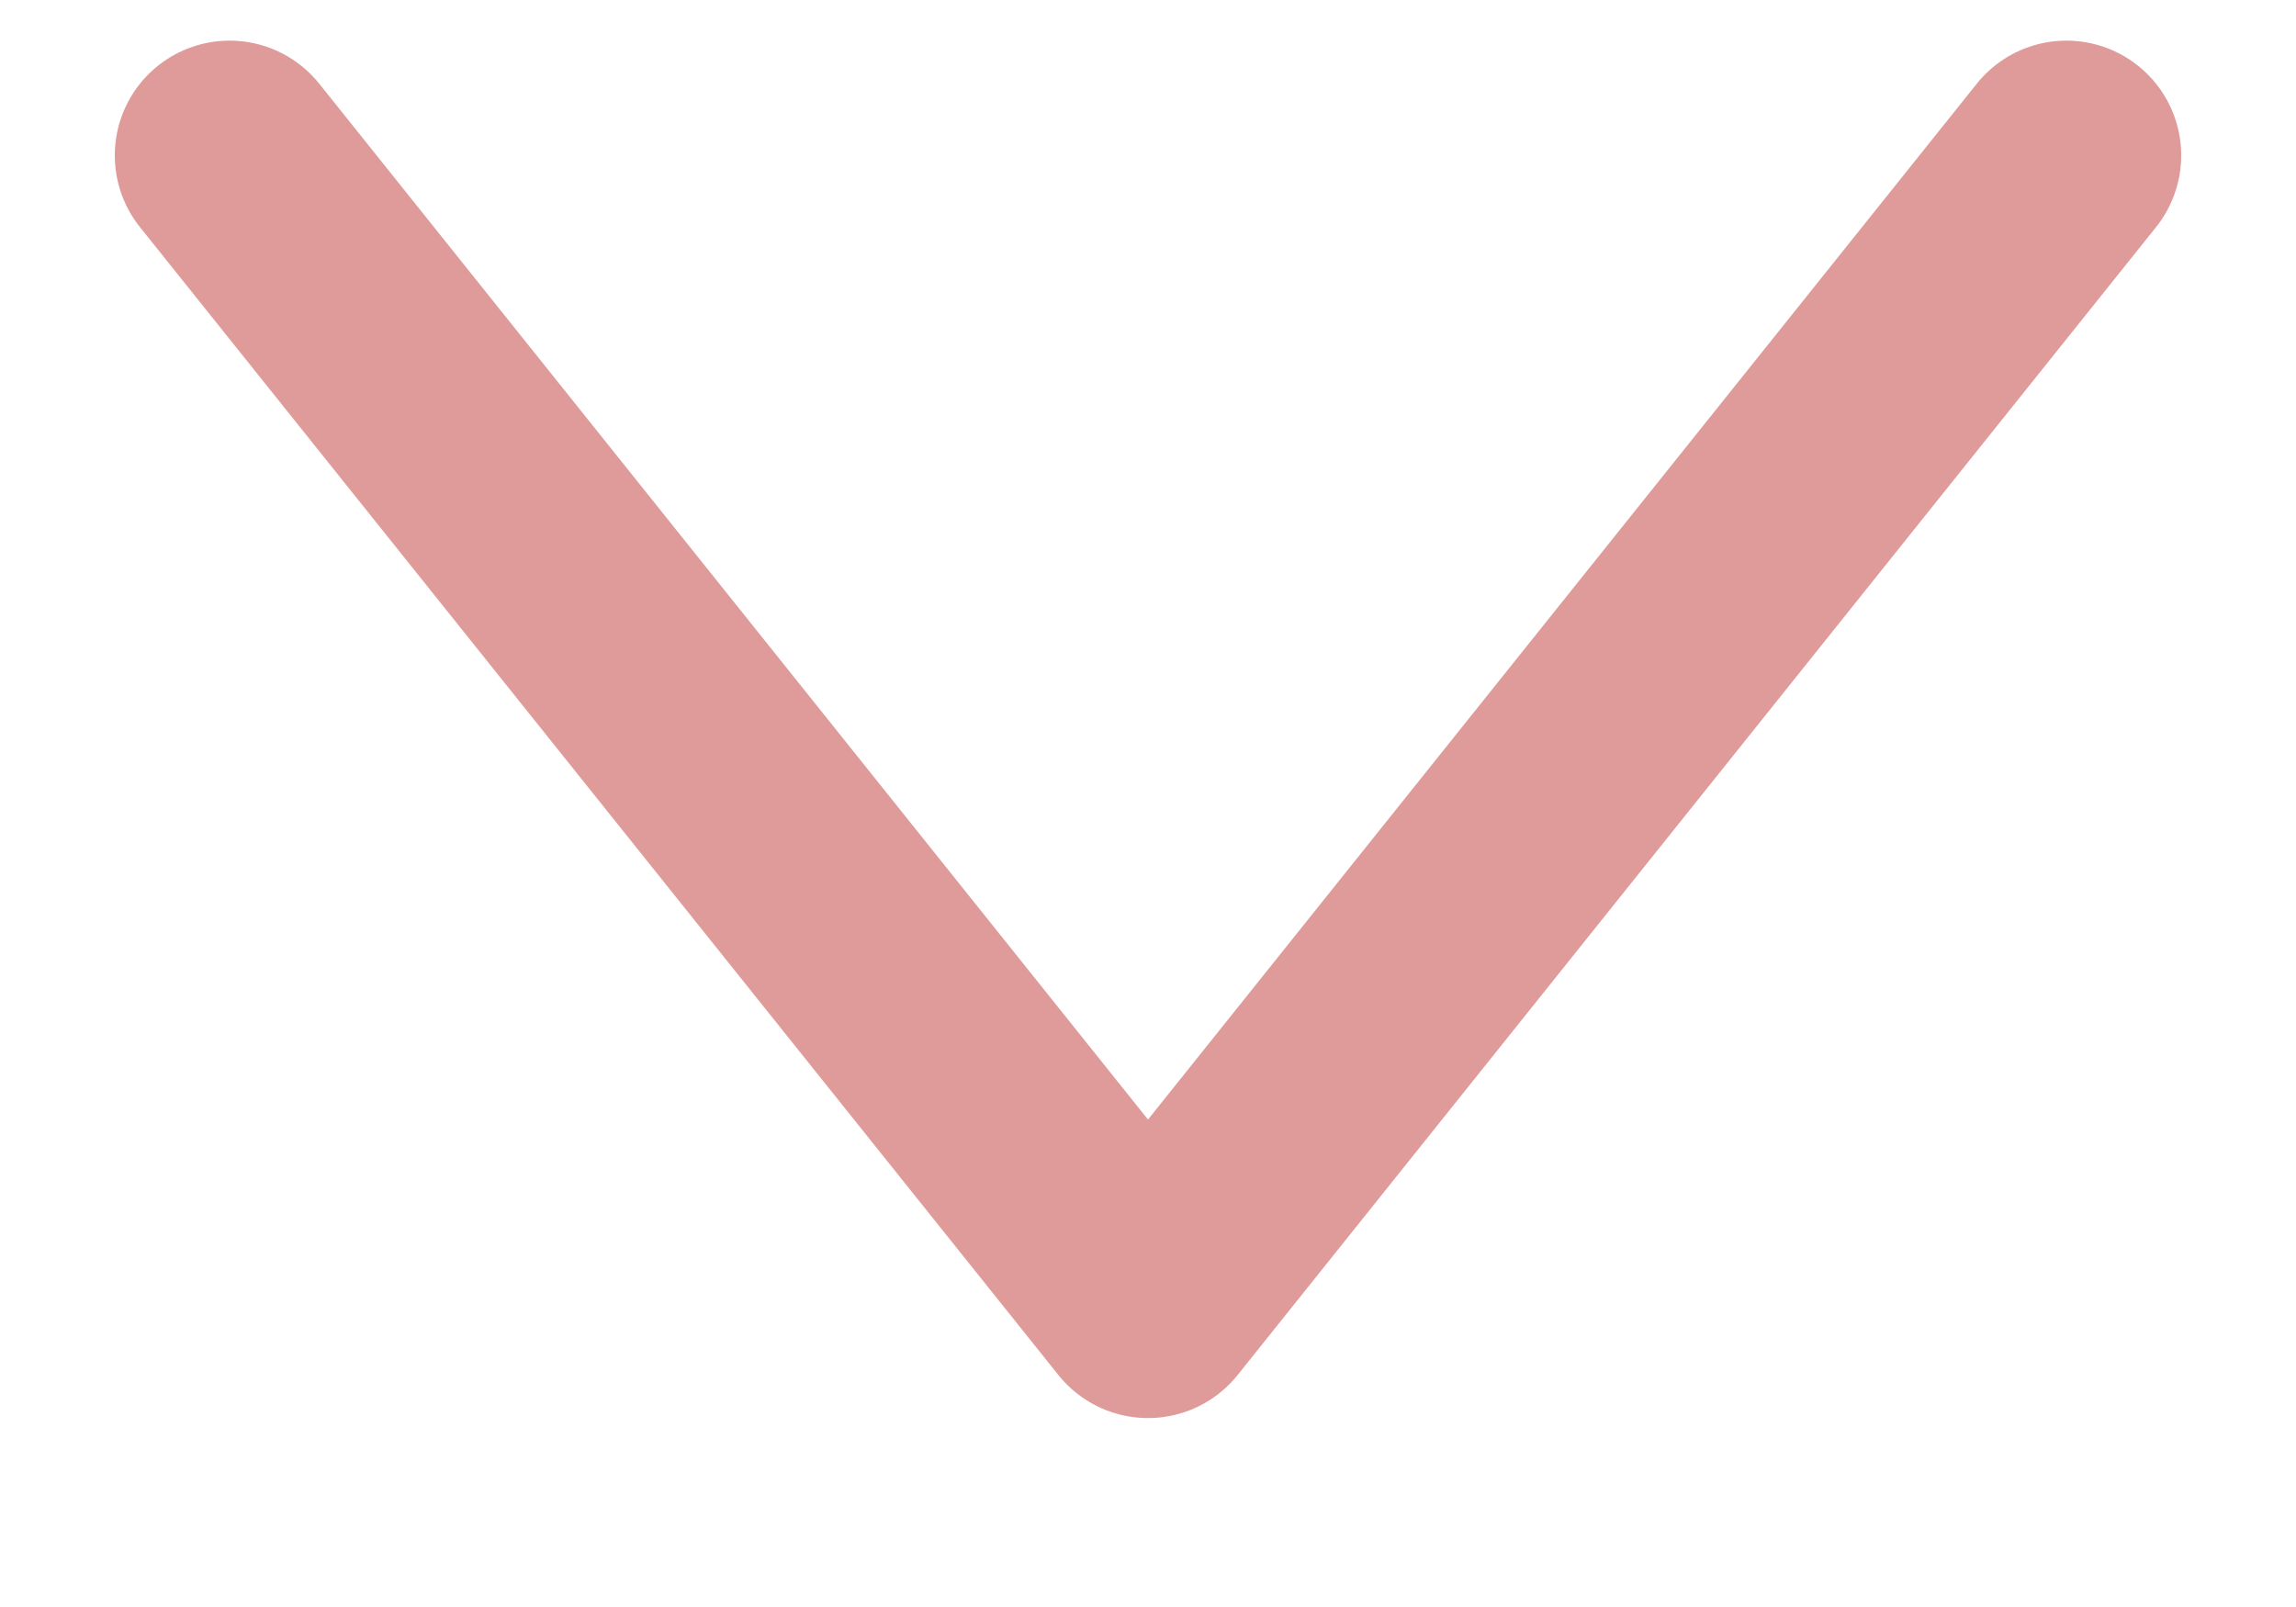
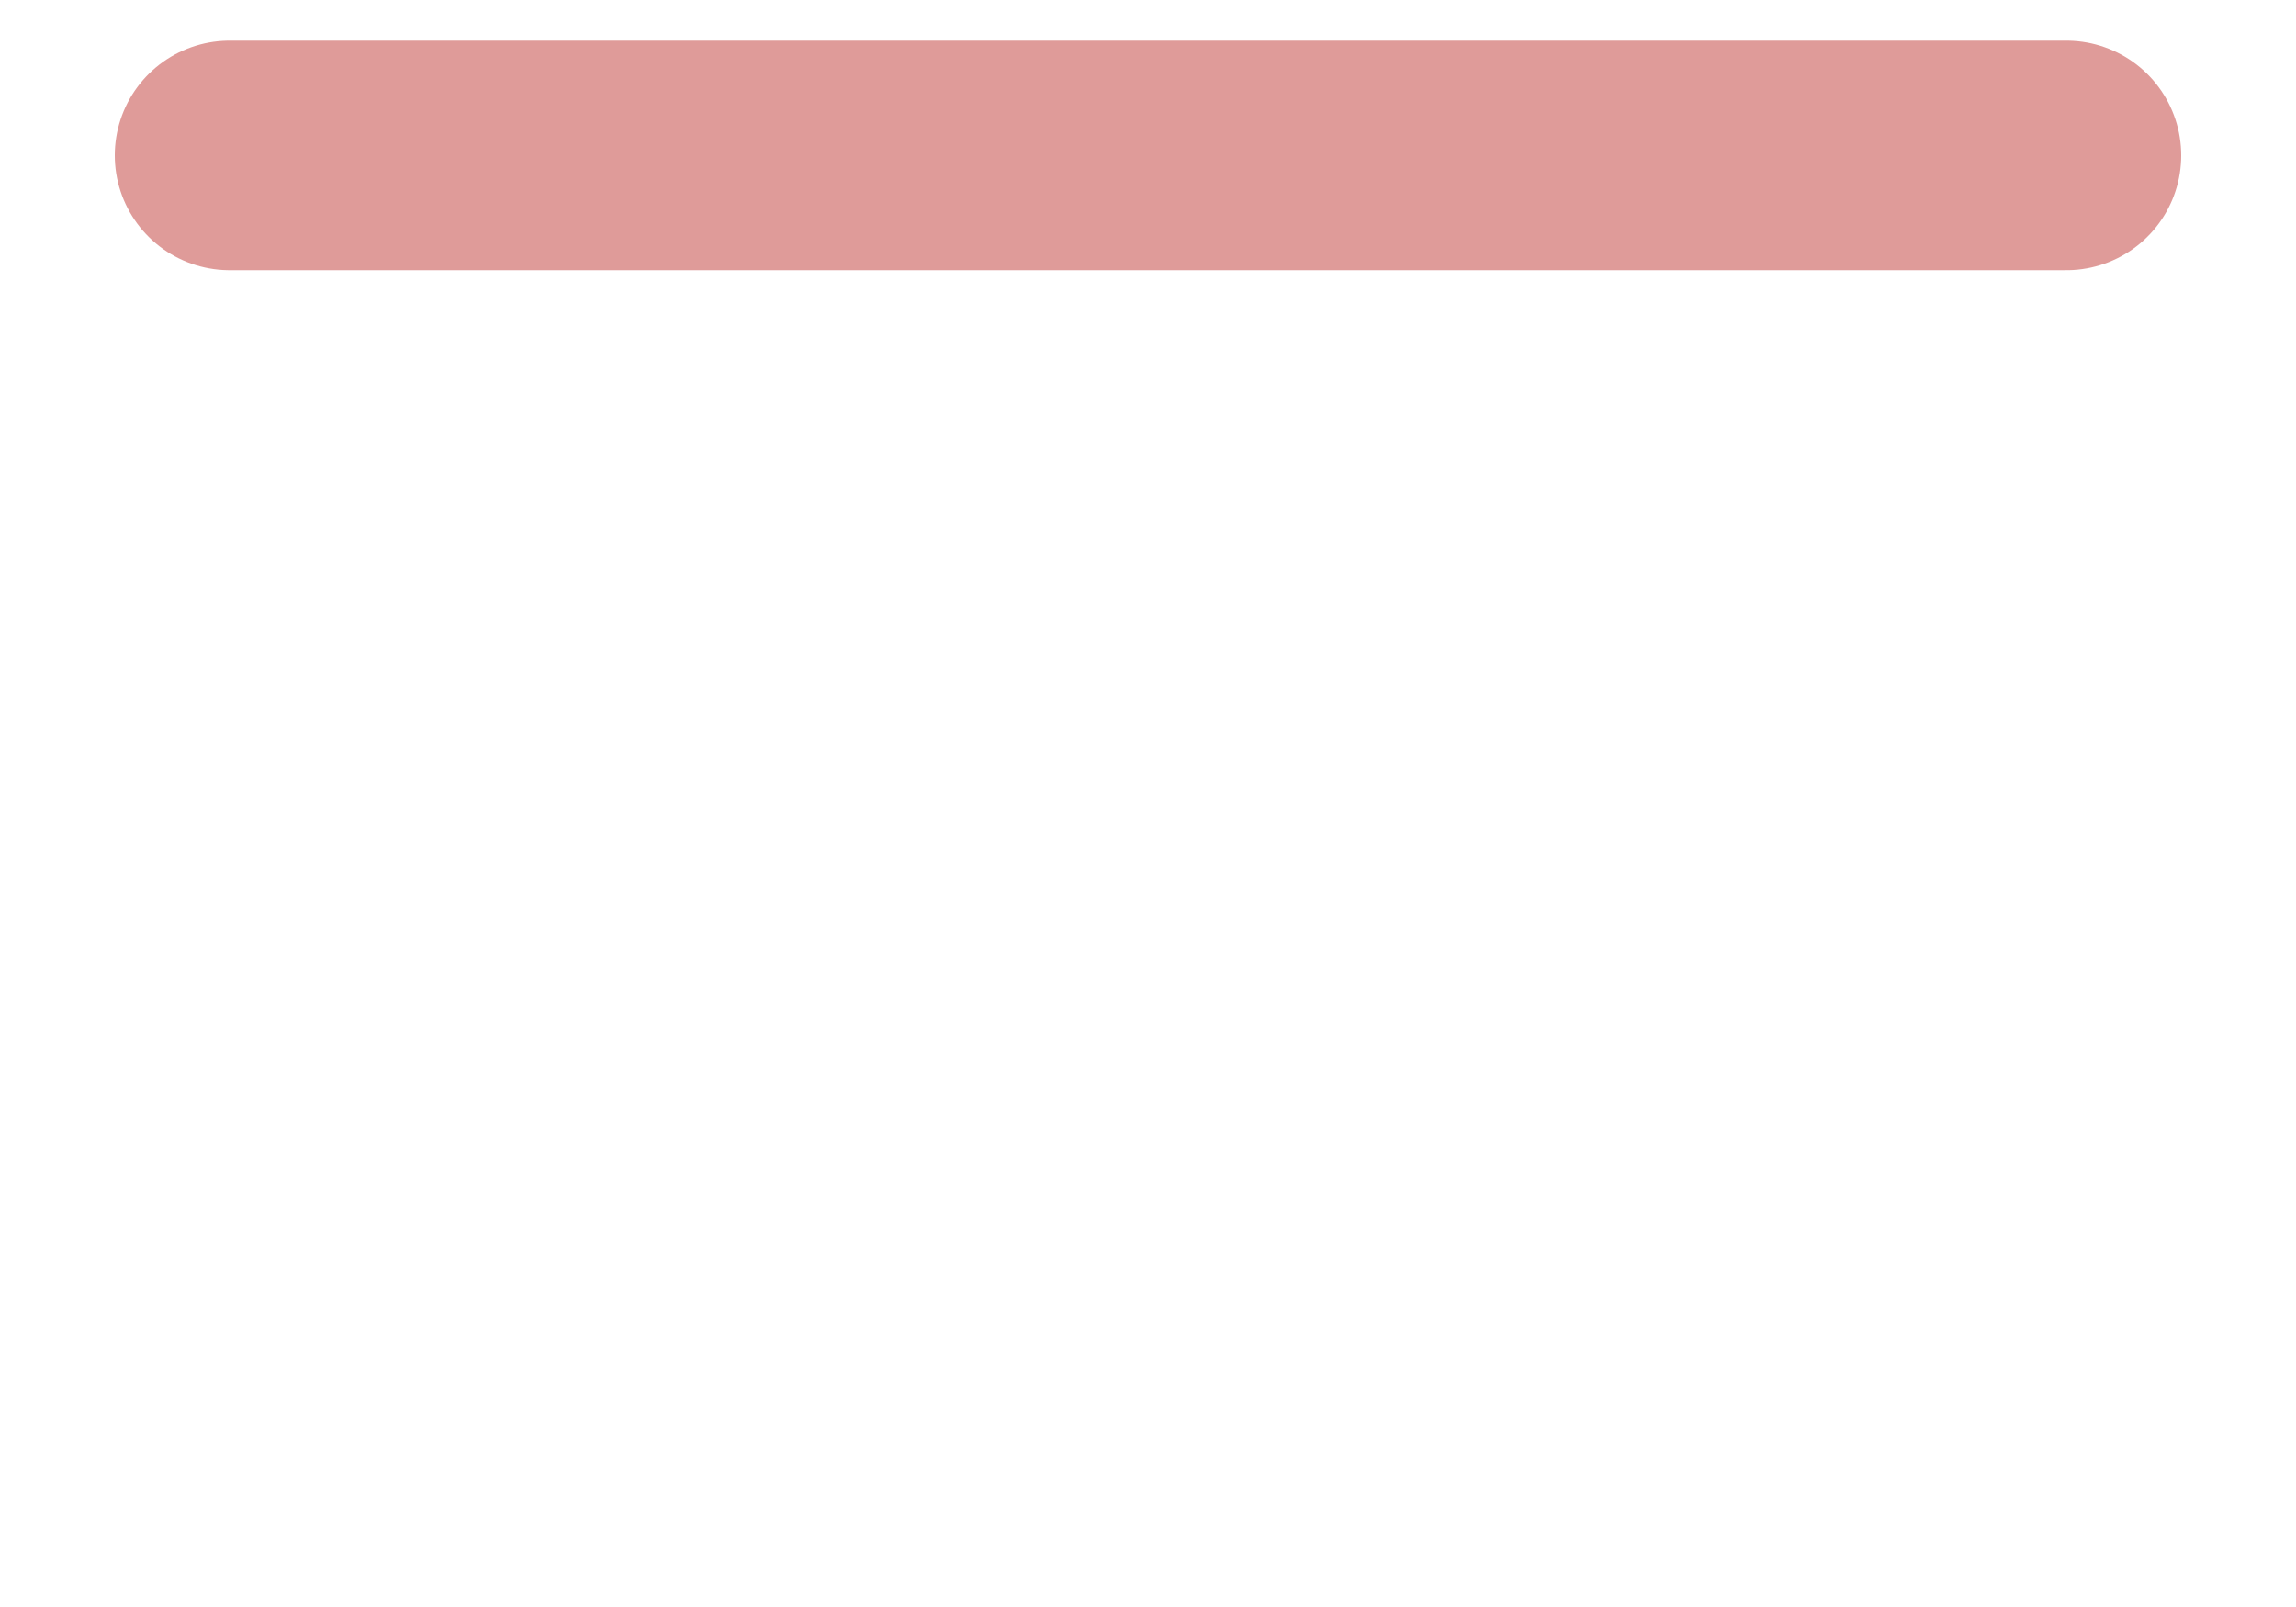
<svg xmlns="http://www.w3.org/2000/svg" width="10" height="7" viewBox="0 0 10 7" fill="none">
-   <path d="M1 0.677L5 5.677L9 0.677" stroke="#DF9B99" stroke-linecap="round" stroke-linejoin="round" />
+   <path d="M1 0.677L9 0.677" stroke="#DF9B99" stroke-linecap="round" stroke-linejoin="round" />
</svg>